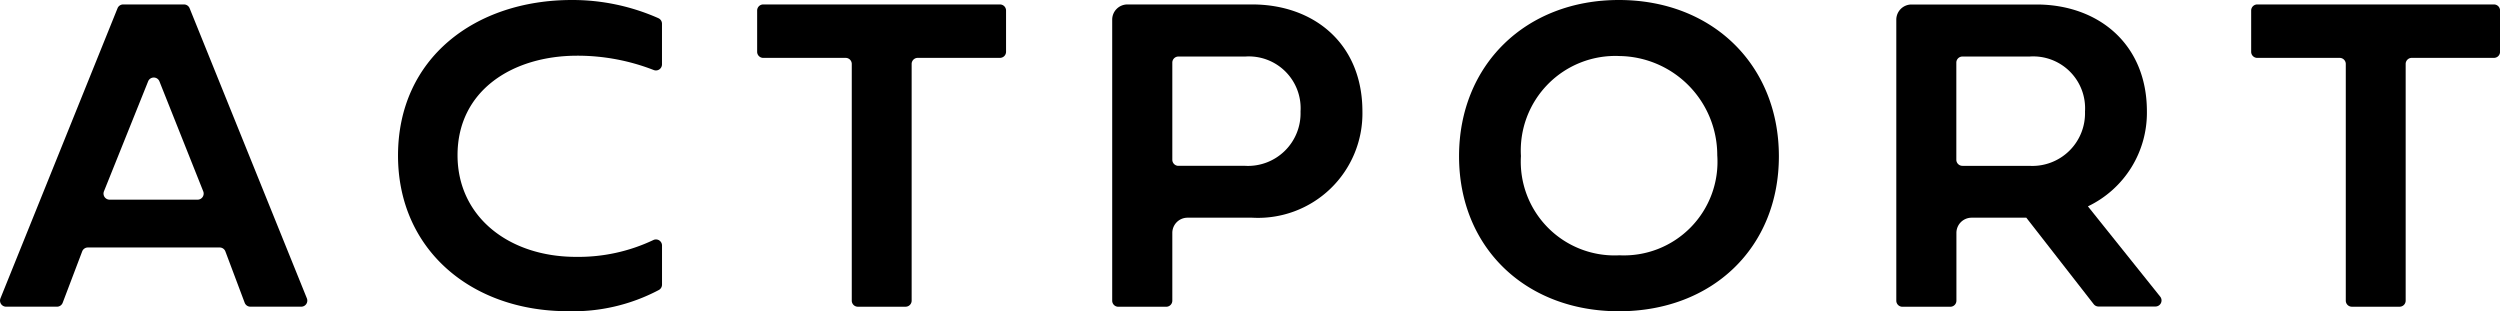
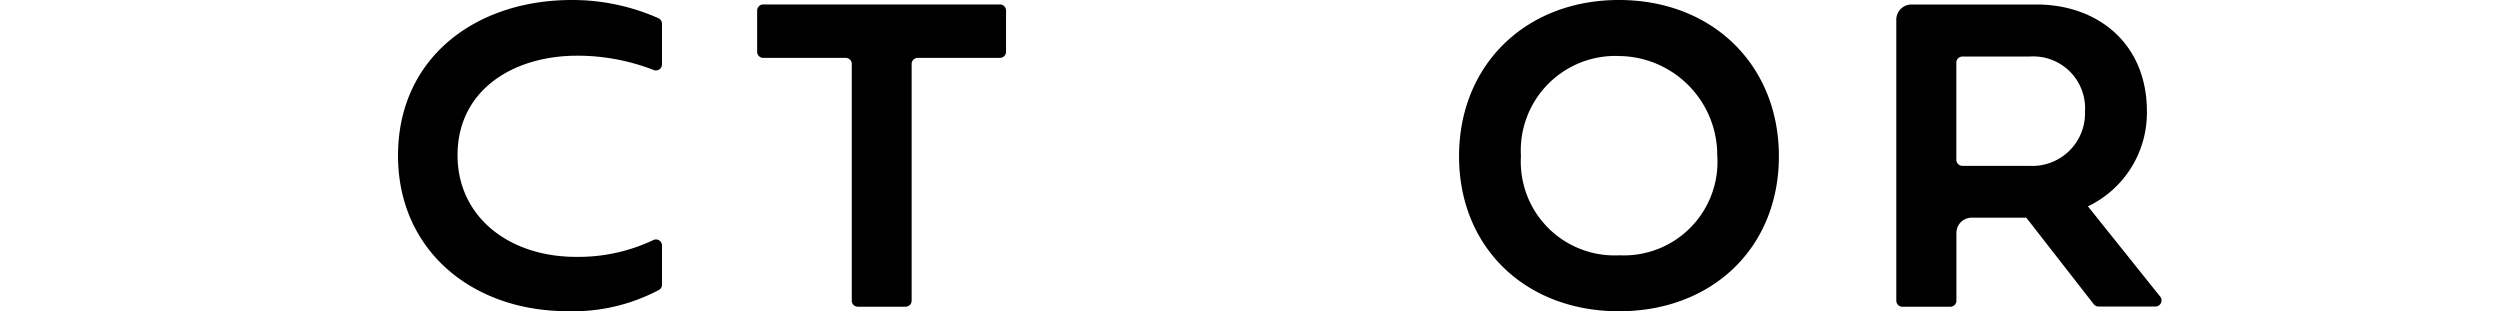
<svg xmlns="http://www.w3.org/2000/svg" id="グループ_323" data-name="グループ 323" width="150" height="18.671" viewBox="0 0 150 18.671">
  <defs>
    <clipPath id="clip-path">
      <rect id="長方形_238" data-name="長方形 238" width="150" height="18.671" fill="none" />
    </clipPath>
  </defs>
  <g id="グループ_322" data-name="グループ 322" transform="translate(0 0)" clip-path="url(#clip-path)">
-     <path id="パス_1249" data-name="パス 1249" d="M11.377,1.694a.365.365,0,0,0-.338-.228H7.39a.365.365,0,0,0-.338.228L.027,19.1a.365.365,0,0,0,.338.5H3.42a.365.365,0,0,0,.341-.235l1.17-3.082a.365.365,0,0,1,.341-.235h7.91a.365.365,0,0,1,.341.236l1.158,3.08a.365.365,0,0,0,.341.236h3.053a.365.365,0,0,0,.338-.5Zm.478,11.485H6.575a.365.365,0,0,1-.338-.5l2.651-6.6a.365.365,0,0,1,.677,0l2.629,6.6a.365.365,0,0,1-.339.5" transform="translate(0 -1.199)" />
    <path id="パス_1250" data-name="パス 1250" d="M146.587,1.092A12.749,12.749,0,0,0,141.393,0c-5.783,0-10.431,3.473-10.431,9.336,0,5.623,4.381,9.336,10.19,9.336a11,11,0,0,0,5.442-1.263.365.365,0,0,0,.208-.329V14.731a.363.363,0,0,0-.524-.327,10.474,10.474,0,0,1-4.631,1.008c-4.047,0-7.114-2.417-7.114-6.1,0-3.887,3.307-5.97,7.181-5.97A12.574,12.574,0,0,1,146.3,4.2a.363.363,0,0,0,.5-.338V1.425a.363.363,0,0,0-.215-.333" transform="translate(-107.081 0)" />
    <path id="パス_1251" data-name="パス 1251" d="M263.683,1.465h-14.2a.365.365,0,0,0-.365.365V4.306a.365.365,0,0,0,.365.365h4.947a.365.365,0,0,1,.365.365v14.2a.365.365,0,0,0,.365.365h2.863a.365.365,0,0,0,.365-.365V5.035a.365.365,0,0,1,.365-.365h4.934a.365.365,0,0,0,.365-.365V1.83a.365.365,0,0,0-.365-.365" transform="translate(-203.689 -1.198)" />
-     <path id="パス_1252" data-name="パス 1252" d="M374.353,1.465h-7.489a.912.912,0,0,0-.912.912V19.238a.365.365,0,0,0,.365.365h2.877a.365.365,0,0,0,.365-.365V15.172a.912.912,0,0,1,.912-.912h3.883a6.264,6.264,0,0,0,6.611-6.371c0-4.114-2.952-6.424-6.611-6.424m-.414,9.683h-4.016a.365.365,0,0,1-.365-.365V4.955a.365.365,0,0,1,.365-.365h4.016a3.108,3.108,0,0,1,3.312,3.3,3.156,3.156,0,0,1-3.312,3.259" transform="translate(-299.22 -1.198)" />
    <path id="パス_1253" data-name="パス 1253" d="M489.669,0c-5.583,0-9.59,3.887-9.59,9.376s4.007,9.3,9.59,9.3c5.609,0,9.6-3.82,9.6-9.3S495.278,0,489.669,0m.013,15.319a5.626,5.626,0,0,1-5.89-5.957,5.674,5.674,0,0,1,5.919-6,5.951,5.951,0,0,1,5.861,5.955,5.616,5.616,0,0,1-5.89,6" transform="translate(-392.536 0)" />
    <path id="パス_1254" data-name="パス 1254" d="M635.439,13.579a6.221,6.221,0,0,0,3.539-5.7c0-4.087-2.965-6.411-6.624-6.411h-7.5a.912.912,0,0,0-.912.912V19.238a.365.365,0,0,0,.365.365h2.877a.365.365,0,0,0,.365-.365V15.172a.912.912,0,0,1,.912-.912h3.282l4.044,5.189a.365.365,0,0,0,.288.14h3.417a.365.365,0,0,0,.285-.592Zm-3.5-2.431h-4.03a.365.365,0,0,1-.365-.365V4.955a.365.365,0,0,1,.365-.365h4.03a3.111,3.111,0,0,1,3.325,3.3,3.159,3.159,0,0,1-3.325,3.259" transform="translate(-510.164 -1.198)" />
-     <path id="パス_1255" data-name="パス 1255" d="M755.27,1.465h-14.2a.365.365,0,0,0-.365.365V4.306a.365.365,0,0,0,.365.365h4.947a.365.365,0,0,1,.365.365v14.2a.365.365,0,0,0,.365.365h2.863a.365.365,0,0,0,.365-.365V5.035a.365.365,0,0,1,.365-.365h4.933a.365.365,0,0,0,.365-.365V1.83a.365.365,0,0,0-.365-.365" transform="translate(-605.635 -1.198)" />
  </g>
</svg>